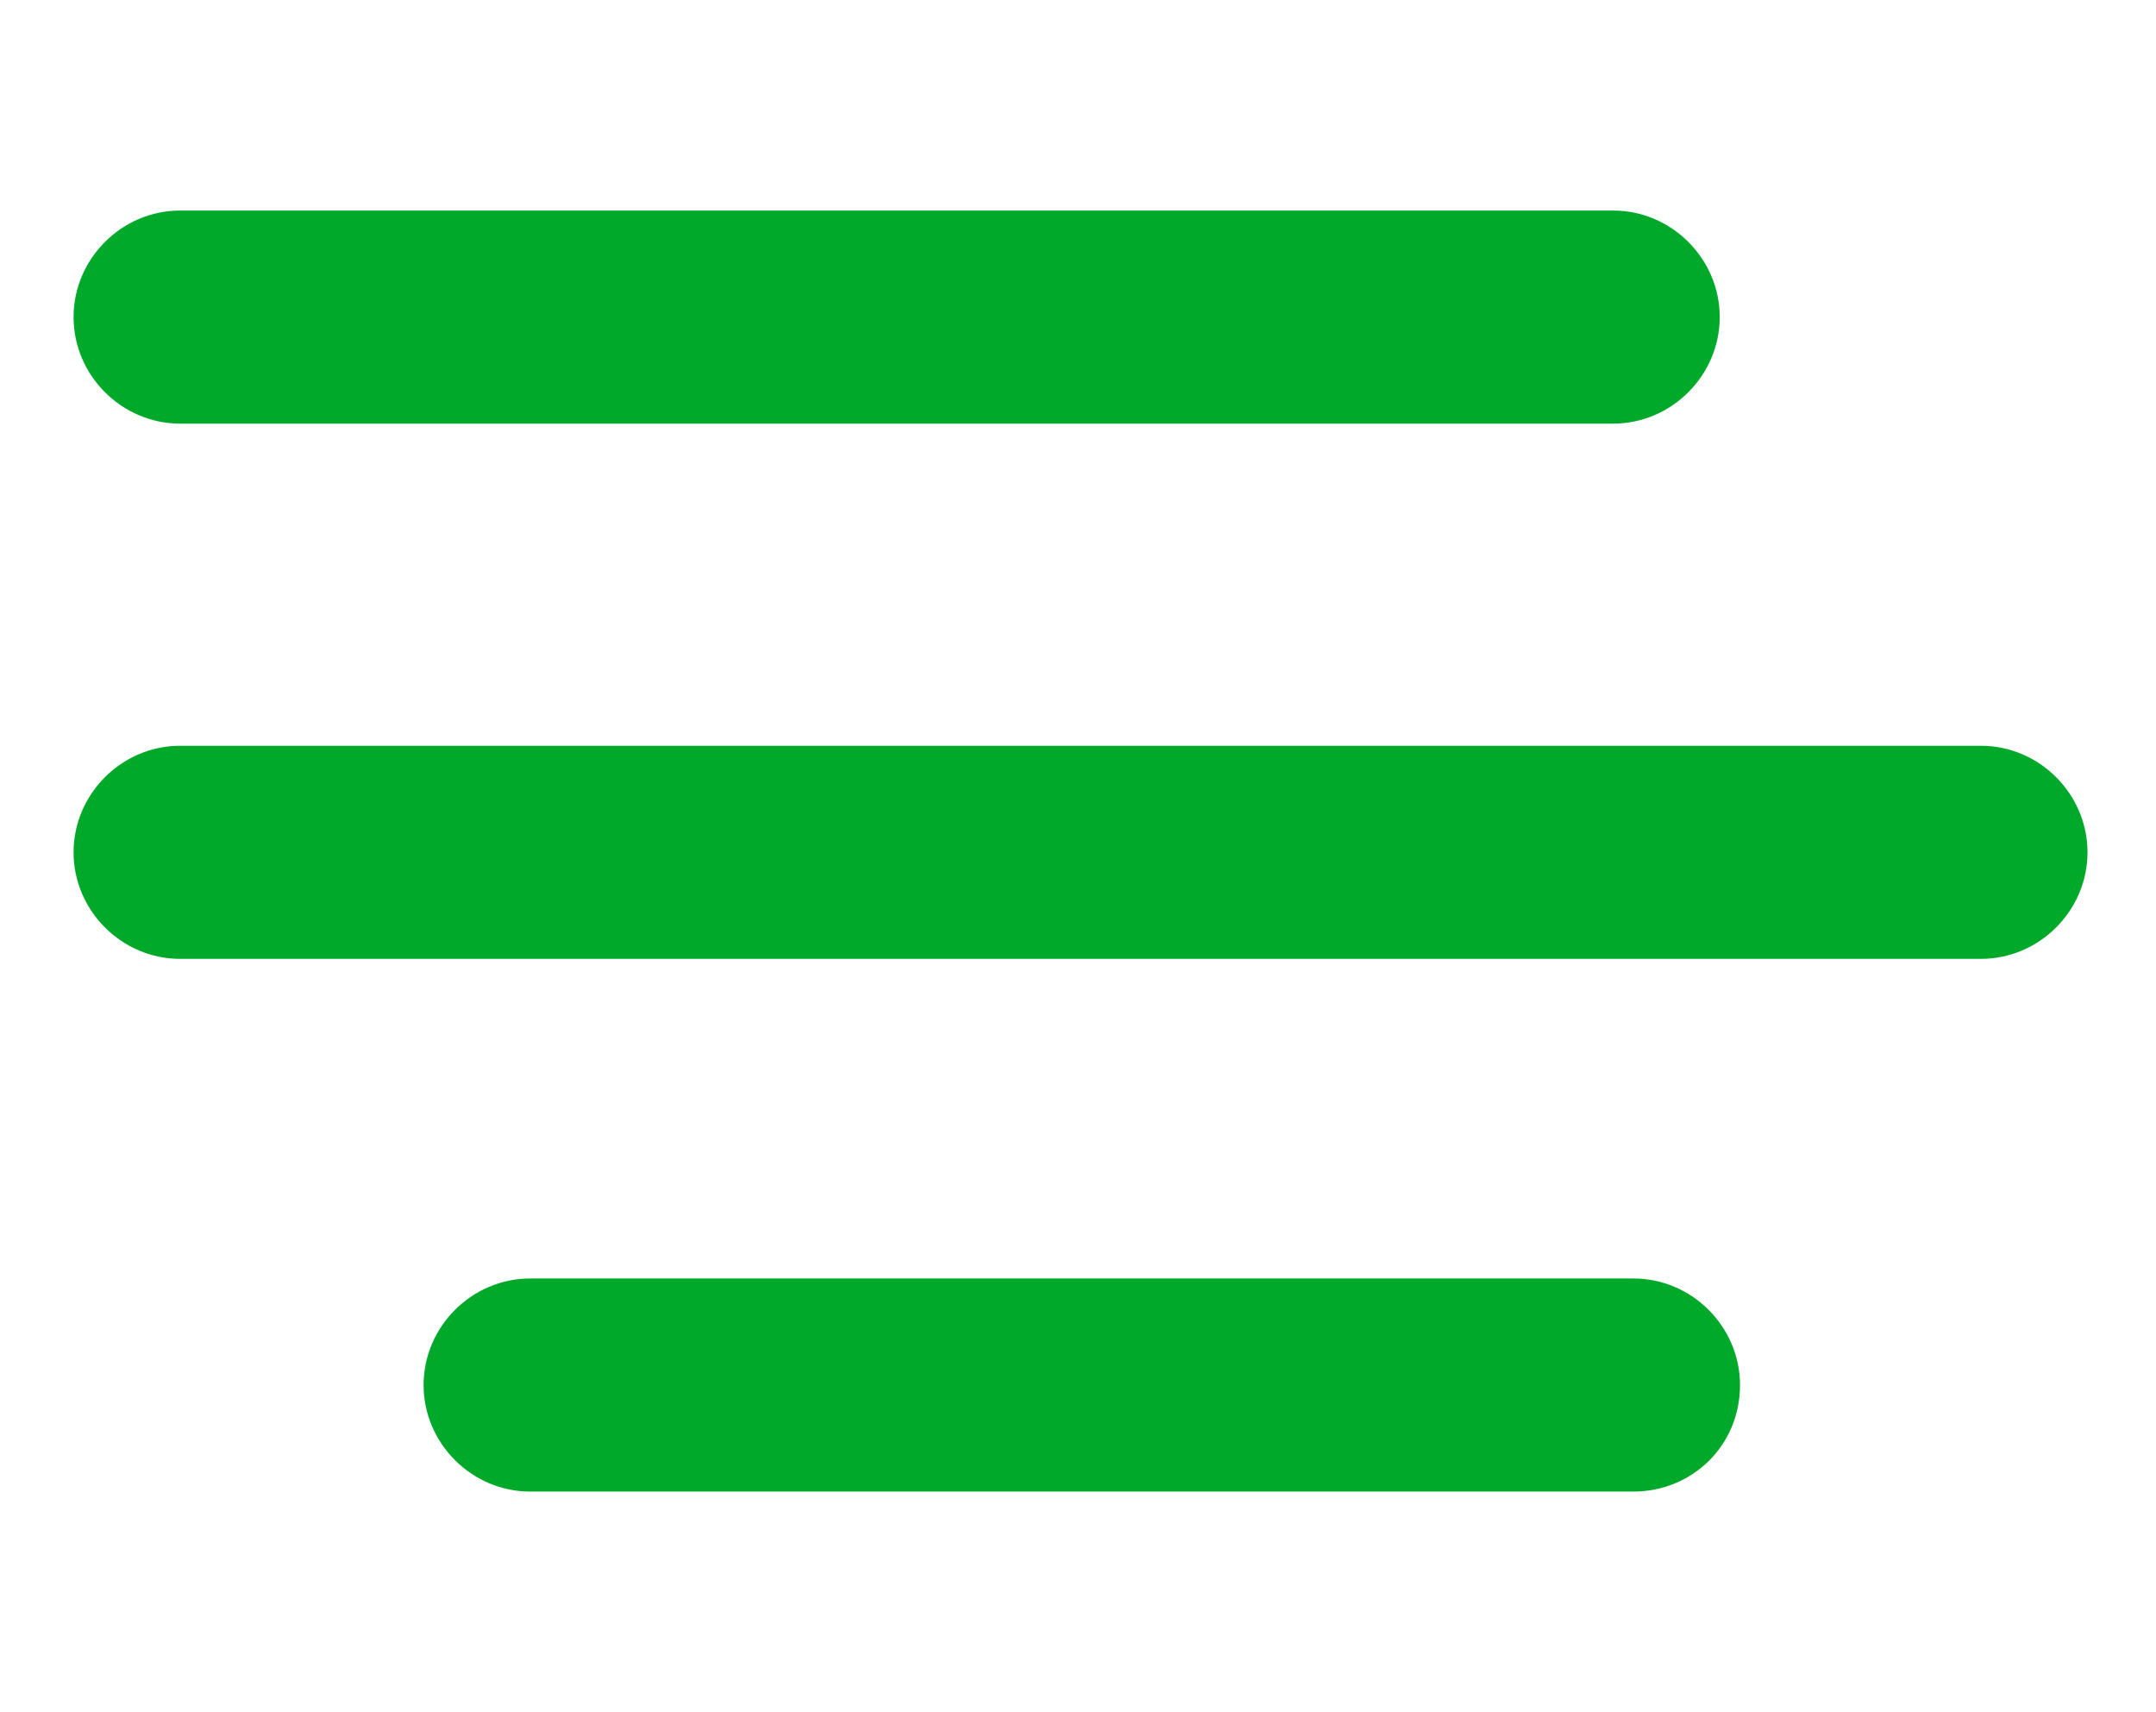
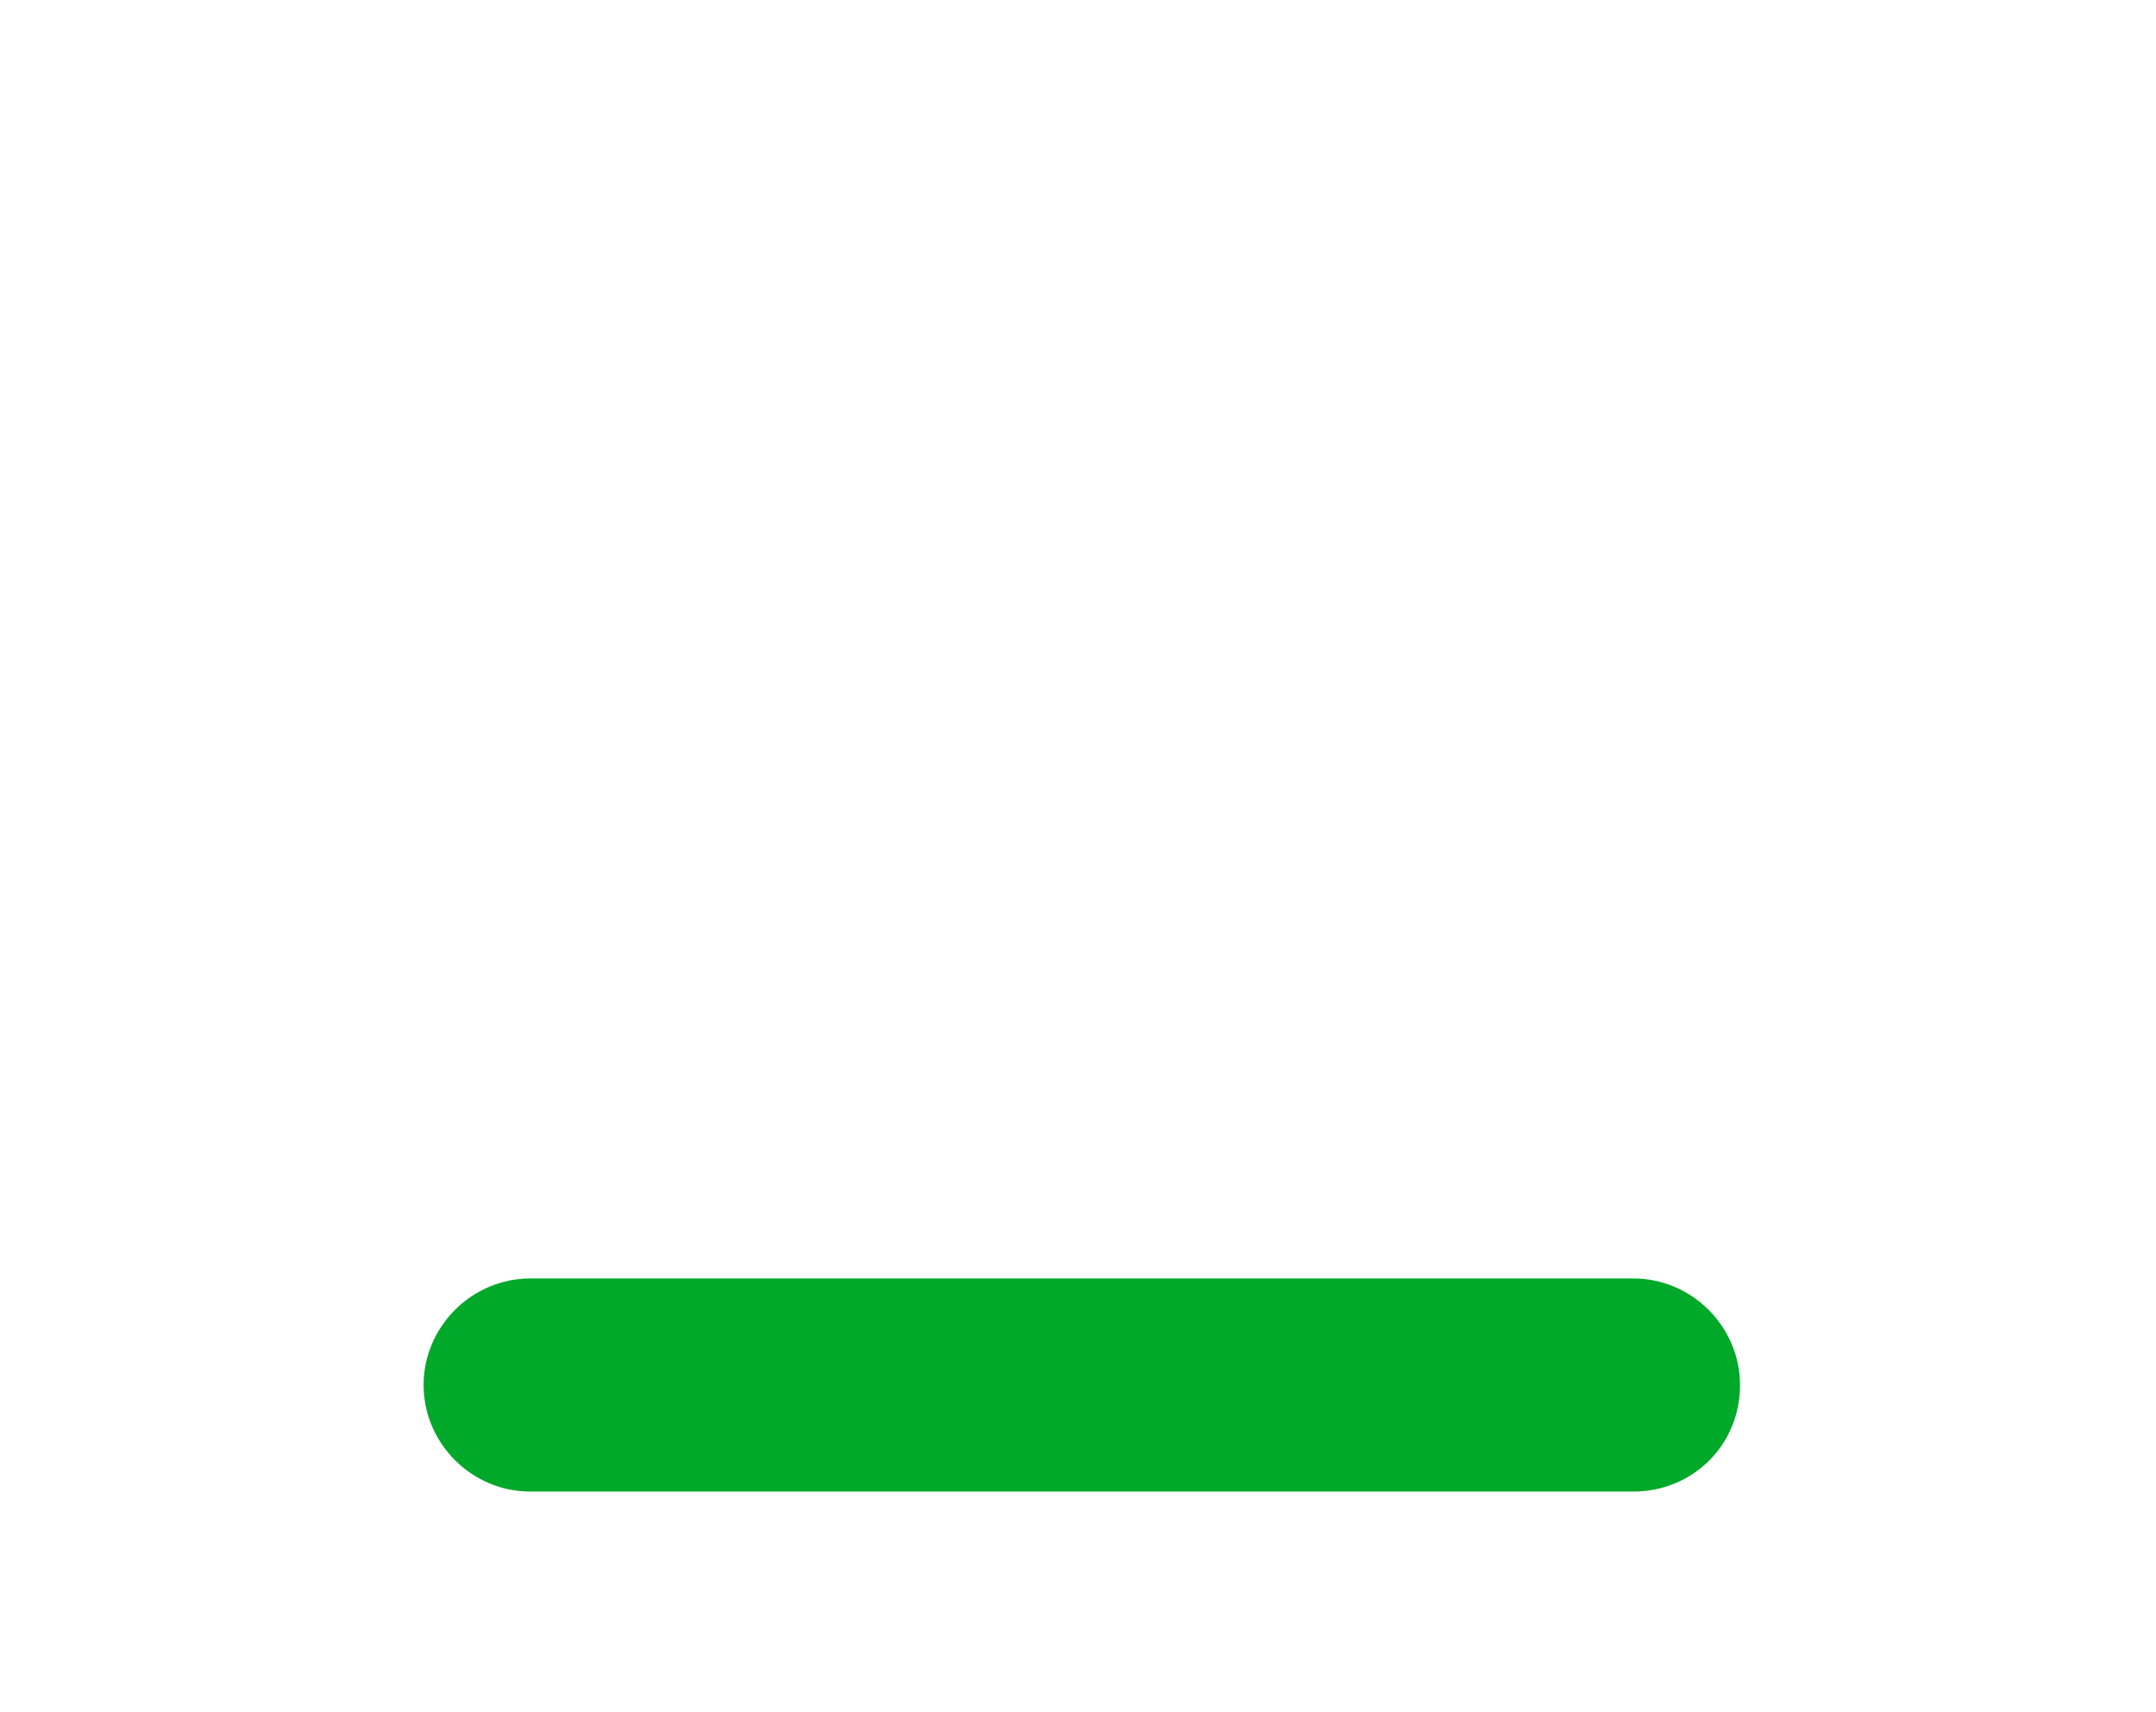
<svg xmlns="http://www.w3.org/2000/svg" enable-background="new 0 0 85 67.5" viewBox="0 0 85 67.5">
  <g fill="#00a929">
-     <path d="m78.1 37.8h-71c-2.3 0-4.2-1.9-4.2-4.2 0-2.3 1.9-4.2 4.2-4.2h71c2.3 0 4.2 1.9 4.2 4.2 0 2.3-1.9 4.2-4.2 4.2z" />
-     <path d="m63.6 16.7h-56.5c-2.3 0-4.2-1.9-4.2-4.2 0-2.3 1.9-4.2 4.2-4.2h56.5c2.3 0 4.2 1.9 4.2 4.2 0 2.3-1.9 4.2-4.2 4.2z" />
    <path d="m64.4 58.8h-43.5c-2.3 0-4.2-1.9-4.2-4.2 0-2.3 1.9-4.2 4.2-4.2h43.5c2.3 0 4.2 1.9 4.2 4.2 0 2.4-1.9 4.2-4.2 4.2z" />
  </g>
</svg>